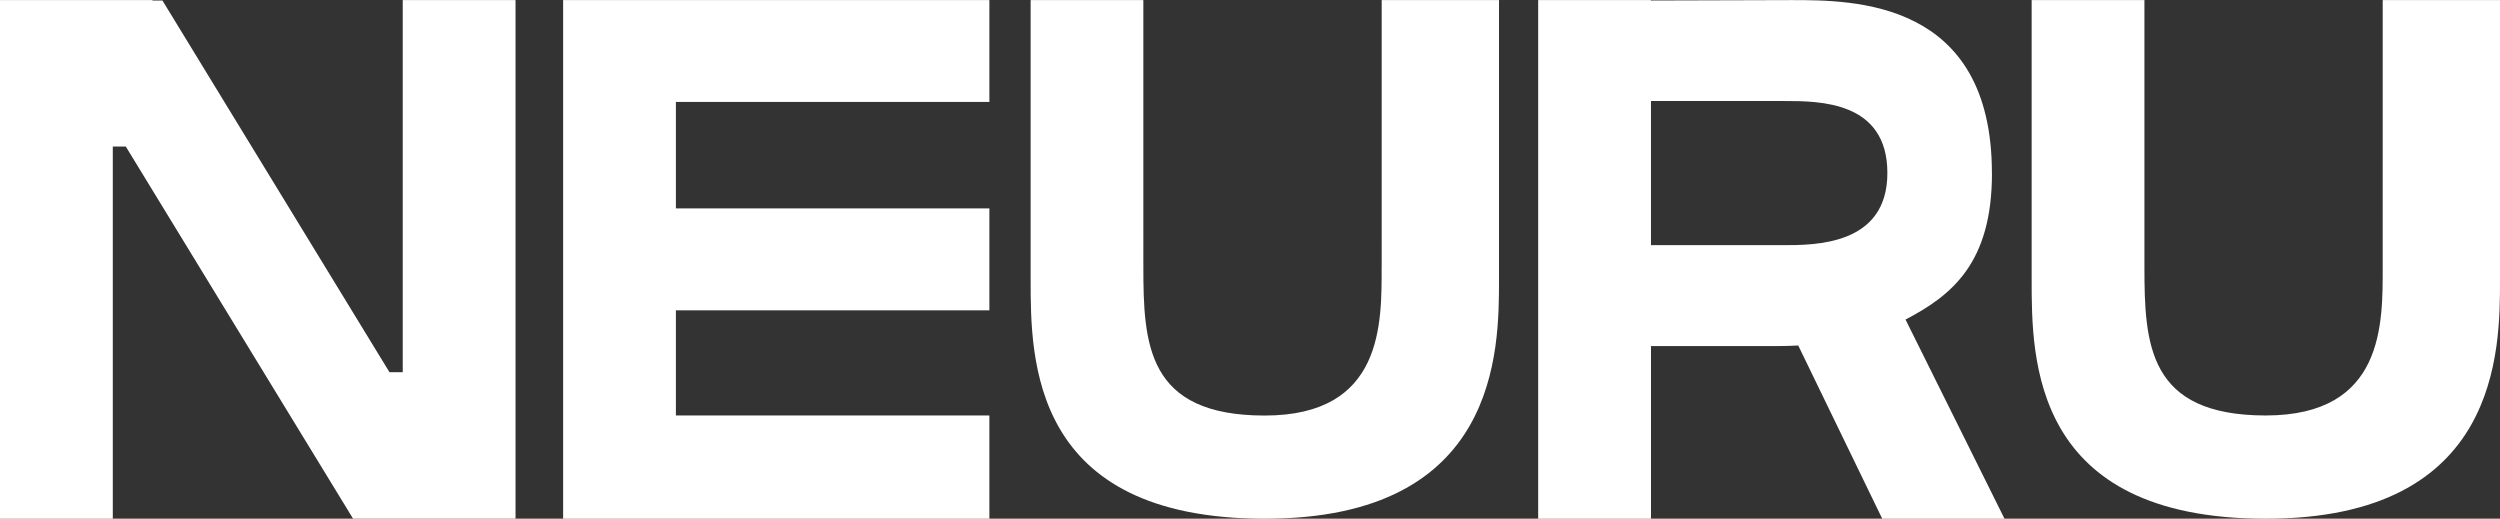
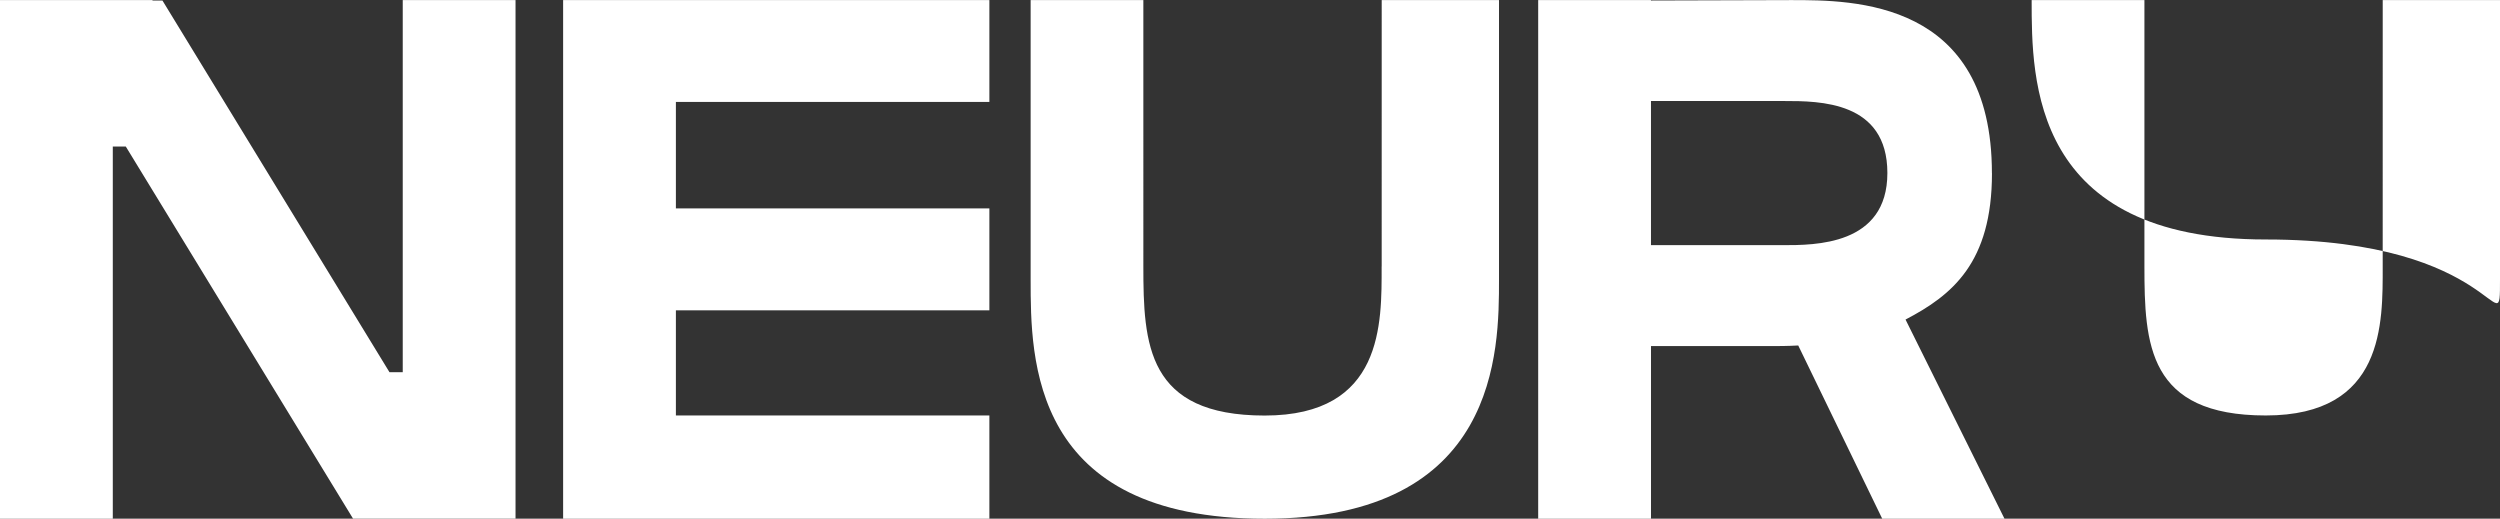
<svg xmlns="http://www.w3.org/2000/svg" width="134.696" height="27.946" viewBox="0 0 134.696 27.946">
  <rect x="0" y="0" width="134.696" height="27.946" fill="#333333" stroke="none" />
-   <path id="Path_1" data-name="Path 1" d="M24.183-44.35h-.715L11.237-64.374H10.7V-64.4H2.484v27.944H8.561V-56.509h.7L21.507-36.457h8.753V-64.4H24.183ZM32.824-64.4v27.944H55.79v-5.561H38.9v-5.667H55.79v-5.49H38.9v-5.736H55.79V-64.4Zm44.1,14.348c0,3.047.116,8.038-6.3,8.038-6.351,0-6.538-3.839-6.538-8.038V-64.4H58.013v15.045c0,4.31,0,12.9,12.617,12.9S83.248-45.53,83.248-49.341V-64.4H76.928S76.927-53.1,76.927-50.055Zm32.881-5.015c0-9.343-7.457-9.331-10.815-9.331-1.657,0-6.072.016-7.556.022V-64.4H85.359v27.944h6.078v-9.3h6.433c.378,0,.9,0,1.5-.033l4.526,9.335h6.588l-5.333-10.732C107.665-48.5,109.808-50.244,109.808-55.07ZM98.524-51.195H91.436V-58.96h7.181c1.892,0,5.556,0,5.556,3.878,0,3.91-3.918,3.888-5.65,3.888Zm32.336,1.139c0,3.047.116,8.038-6.3,8.038-6.351,0-6.538-3.839-6.538-8.038V-64.4h-6.076v15.045c0,4.31,0,12.9,12.617,12.9S137.18-45.53,137.18-49.341V-64.4h-6.319S130.86-53.1,130.86-50.055Z" transform="translate(-2.484 64.403)" fill="#fff" />
+   <path id="Path_1" data-name="Path 1" d="M24.183-44.35h-.715L11.237-64.374H10.7V-64.4H2.484v27.944H8.561V-56.509h.7L21.507-36.457h8.753V-64.4H24.183ZM32.824-64.4v27.944H55.79v-5.561H38.9v-5.667H55.79v-5.49H38.9v-5.736H55.79V-64.4Zm44.1,14.348c0,3.047.116,8.038-6.3,8.038-6.351,0-6.538-3.839-6.538-8.038V-64.4H58.013v15.045c0,4.31,0,12.9,12.617,12.9S83.248-45.53,83.248-49.341V-64.4H76.928S76.927-53.1,76.927-50.055Zm32.881-5.015c0-9.343-7.457-9.331-10.815-9.331-1.657,0-6.072.016-7.556.022V-64.4H85.359v27.944h6.078v-9.3h6.433c.378,0,.9,0,1.5-.033l4.526,9.335h6.588l-5.333-10.732C107.665-48.5,109.808-50.244,109.808-55.07ZM98.524-51.195H91.436V-58.96h7.181c1.892,0,5.556,0,5.556,3.878,0,3.91-3.918,3.888-5.65,3.888Zm32.336,1.139c0,3.047.116,8.038-6.3,8.038-6.351,0-6.538-3.839-6.538-8.038V-64.4h-6.076c0,4.31,0,12.9,12.617,12.9S137.18-45.53,137.18-49.341V-64.4h-6.319S130.86-53.1,130.86-50.055Z" transform="translate(-2.484 64.403)" fill="#fff" />
</svg>